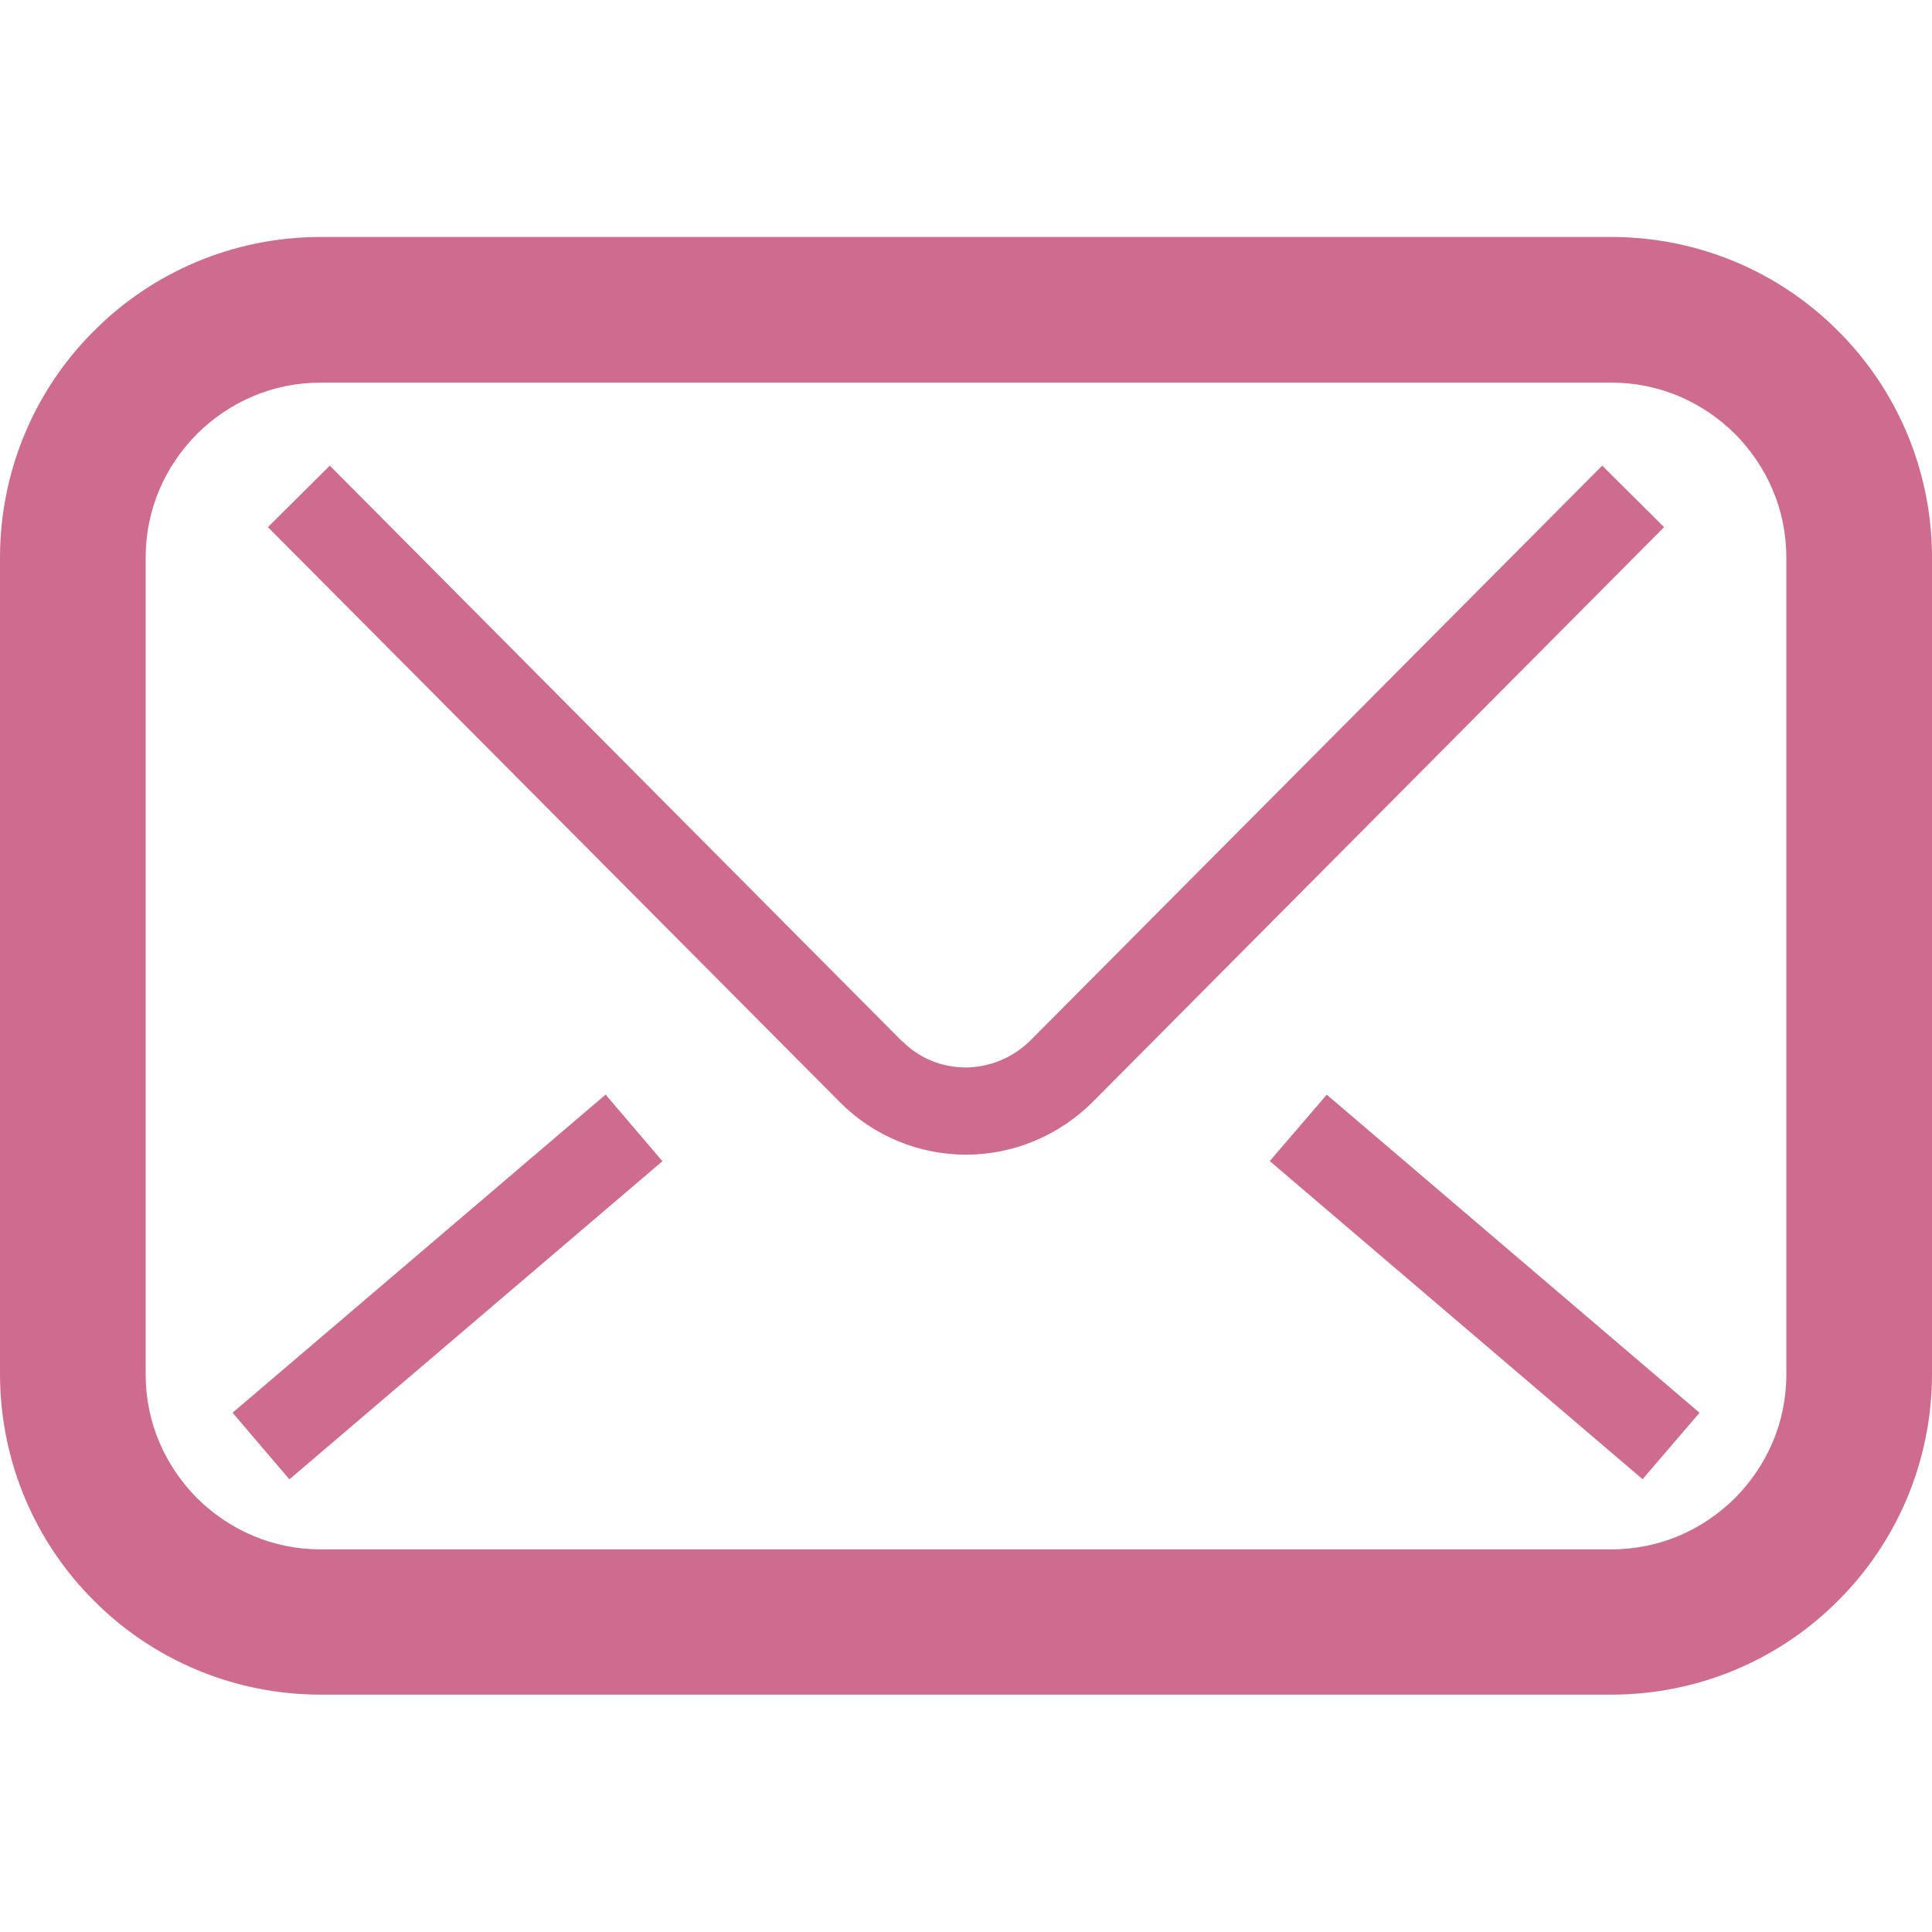
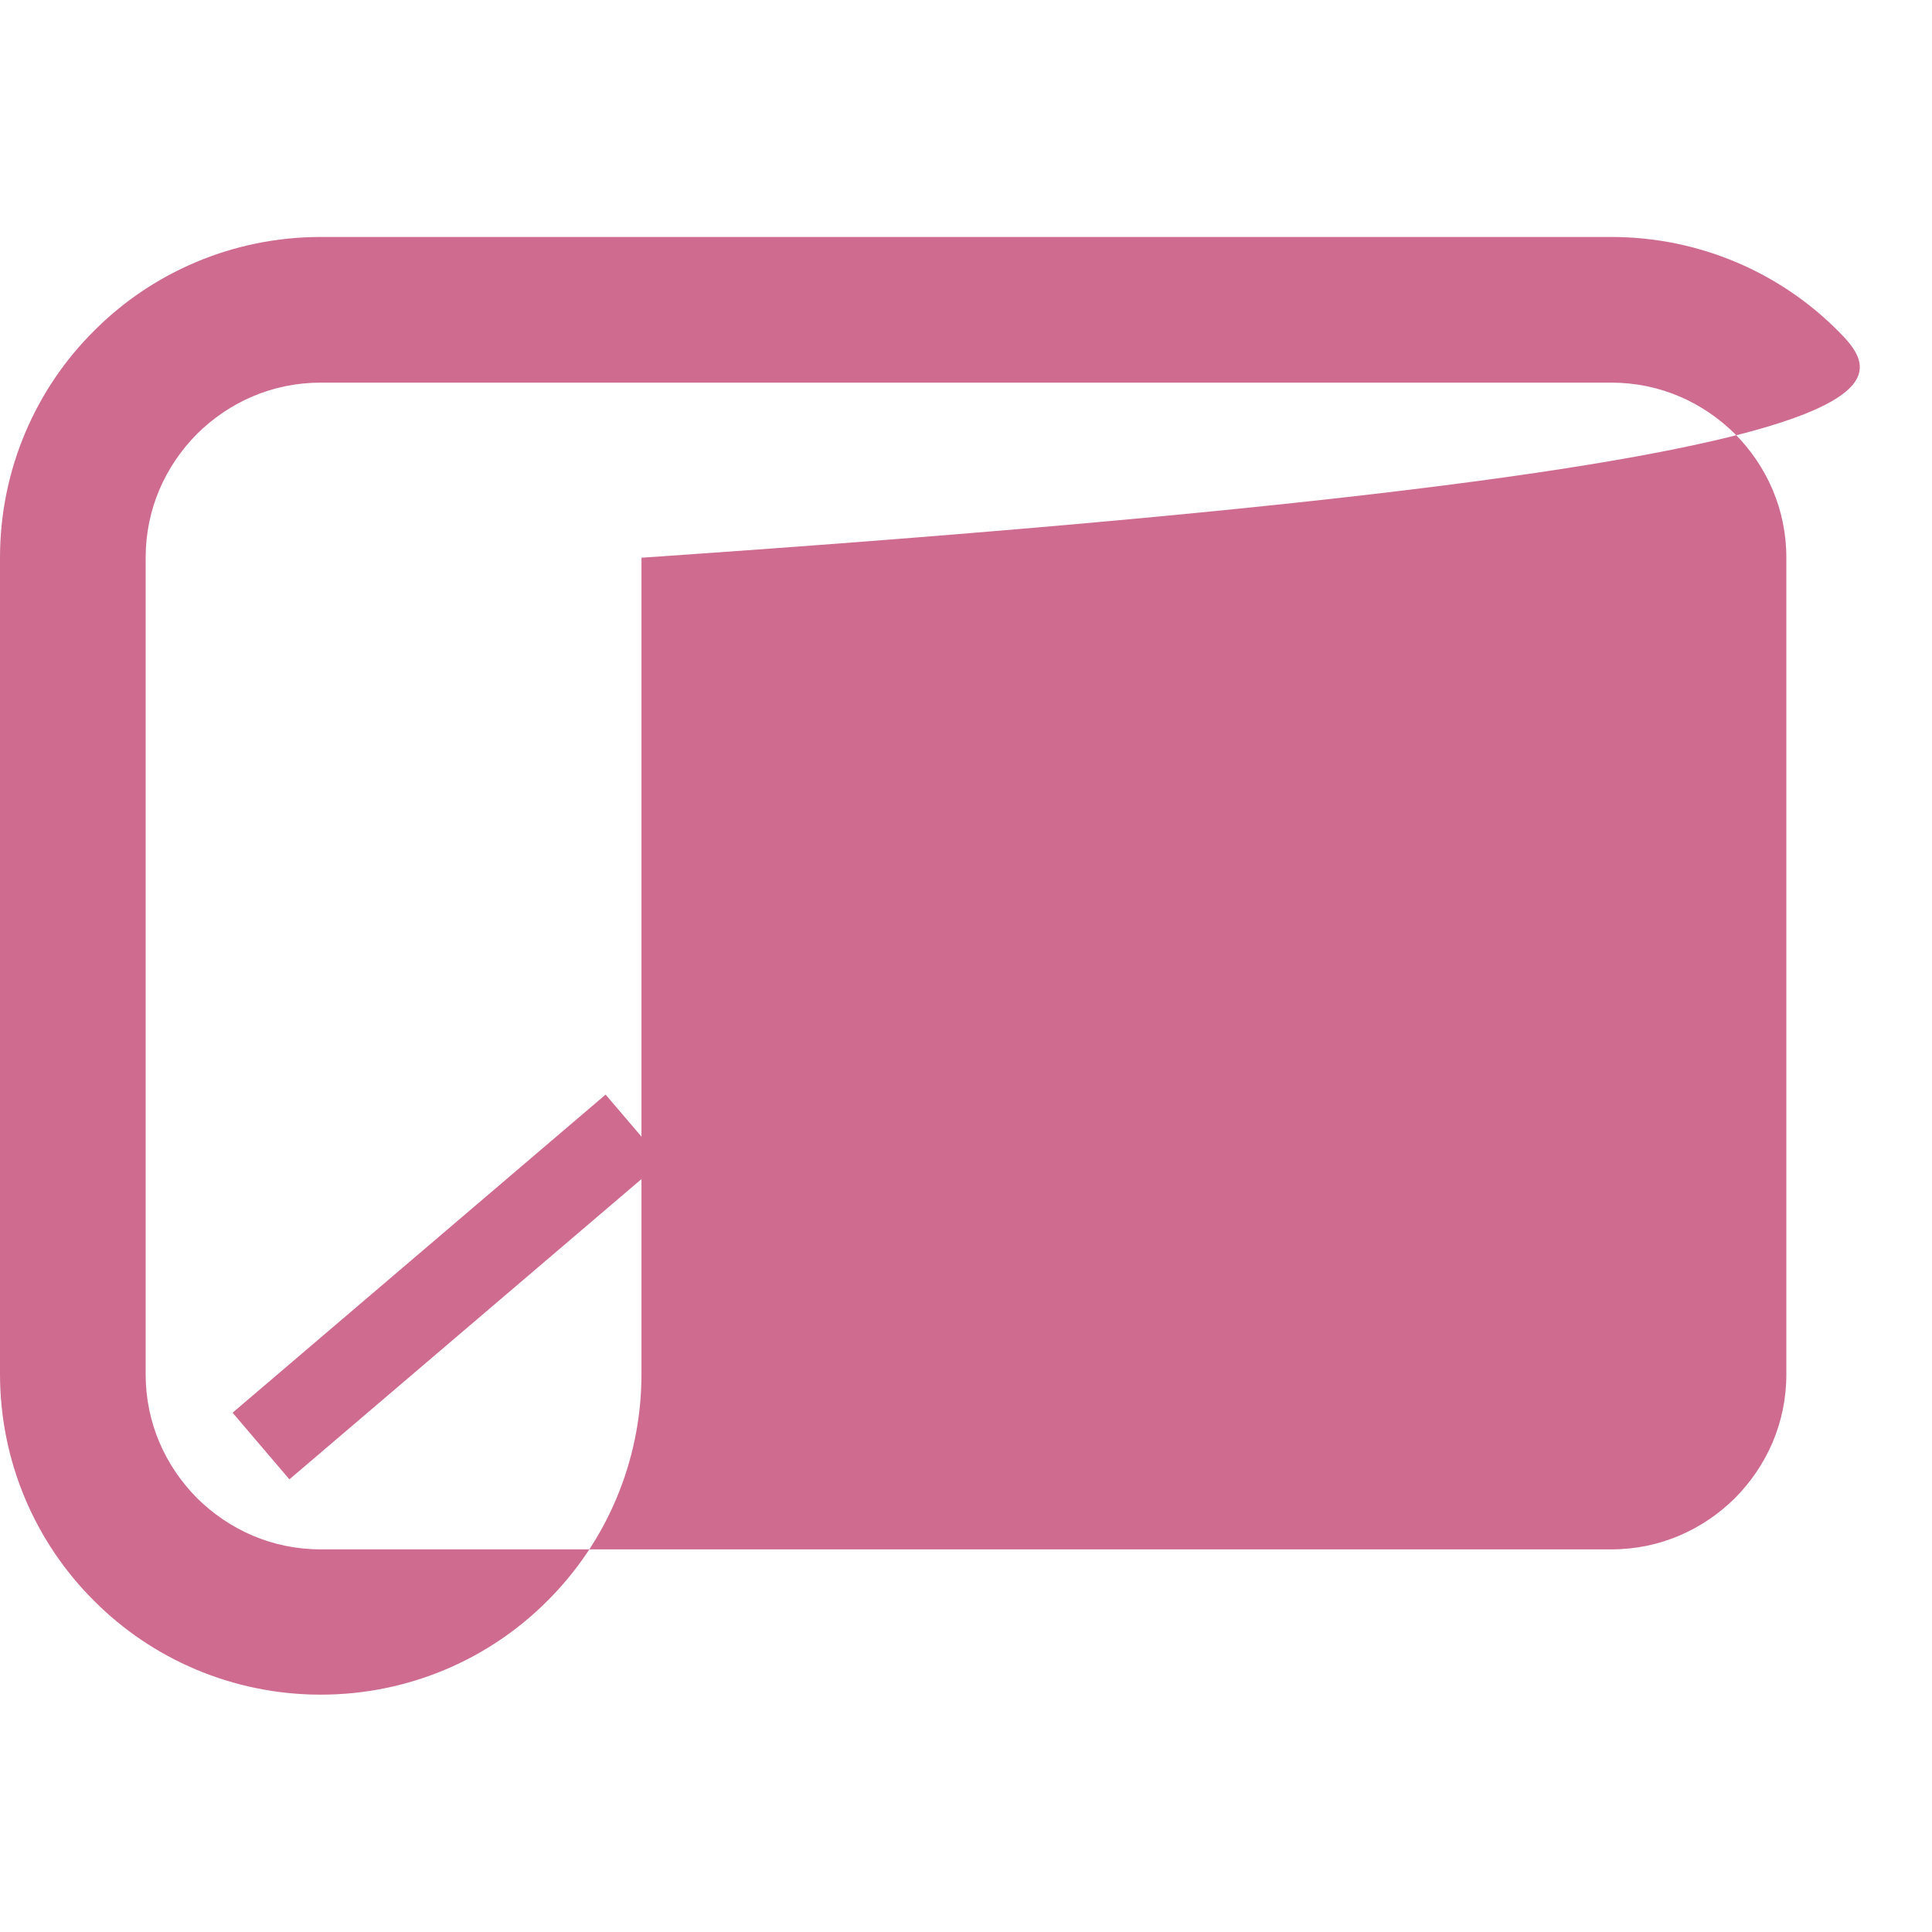
<svg xmlns="http://www.w3.org/2000/svg" version="1.1" id="_x32_" x="0px" y="0px" width="512px" height="512px" viewBox="0 0 512 512" style="enable-background:new 0 0 512 512;" xml:space="preserve">
  <style type="text/css">
	.st0{fill:#CE6B8F;}
</style>
  <g>
-     <path class="st0" d="M487.1,87.7c-15.3-15.4-36.7-24.9-60.1-24.9H85c-23.4,0-44.8,9.5-60.1,24.9C9.5,103,0,124.4,0,147.8v216.3   c0,23.4,9.5,44.8,24.9,60.1c15.3,15.4,36.7,24.9,60.1,24.9h342c23.4,0,44.8-9.5,60.1-24.9c15.4-15.3,24.9-36.7,24.9-60.1V147.8   C512,124.4,502.5,103,487.1,87.7z M473.4,364.2c0,12.9-5.2,24.3-13.6,32.8c-8.5,8.4-19.9,13.6-32.8,13.6H85   c-12.9,0-24.3-5.2-32.8-13.6c-8.4-8.5-13.6-19.9-13.6-32.8V147.8c0-12.9,5.2-24.3,13.6-32.8c8.5-8.4,19.9-13.6,32.8-13.6h342   c12.9,0,24.3,5.2,32.8,13.6c8.4,8.5,13.6,19.9,13.6,32.8V364.2L473.4,364.2z" />
-     <path class="st0" d="M424.6,123.4L273,275.8c-4.6,4.5-10.6,7-17,7.1c-6.4,0-12.5-2.5-16.9-7v0.1L87.4,123.4L71,139.7l151.6,152.4   l0,0c8.8,8.9,20.9,13.9,33.4,13.9s24.5-5,33.4-13.8l0.2-0.2L441,139.7L424.6,123.4z" />
+     <path class="st0" d="M487.1,87.7c-15.3-15.4-36.7-24.9-60.1-24.9H85c-23.4,0-44.8,9.5-60.1,24.9C9.5,103,0,124.4,0,147.8v216.3   c0,23.4,9.5,44.8,24.9,60.1c15.3,15.4,36.7,24.9,60.1,24.9c23.4,0,44.8-9.5,60.1-24.9c15.4-15.3,24.9-36.7,24.9-60.1V147.8   C512,124.4,502.5,103,487.1,87.7z M473.4,364.2c0,12.9-5.2,24.3-13.6,32.8c-8.5,8.4-19.9,13.6-32.8,13.6H85   c-12.9,0-24.3-5.2-32.8-13.6c-8.4-8.5-13.6-19.9-13.6-32.8V147.8c0-12.9,5.2-24.3,13.6-32.8c8.5-8.4,19.9-13.6,32.8-13.6h342   c12.9,0,24.3,5.2,32.8,13.6c8.4,8.5,13.6,19.9,13.6,32.8V364.2L473.4,364.2z" />
    <polygon class="st0" points="336.5,307.7 435.3,392 450.4,374.4 351.6,290.1  " />
    <rect x="53.589" y="329.433" transform="matrix(0.761 -0.649 0.649 0.761 -192.947 158.466)" class="st0" width="129.903" height="23.2" />
  </g>
</svg>